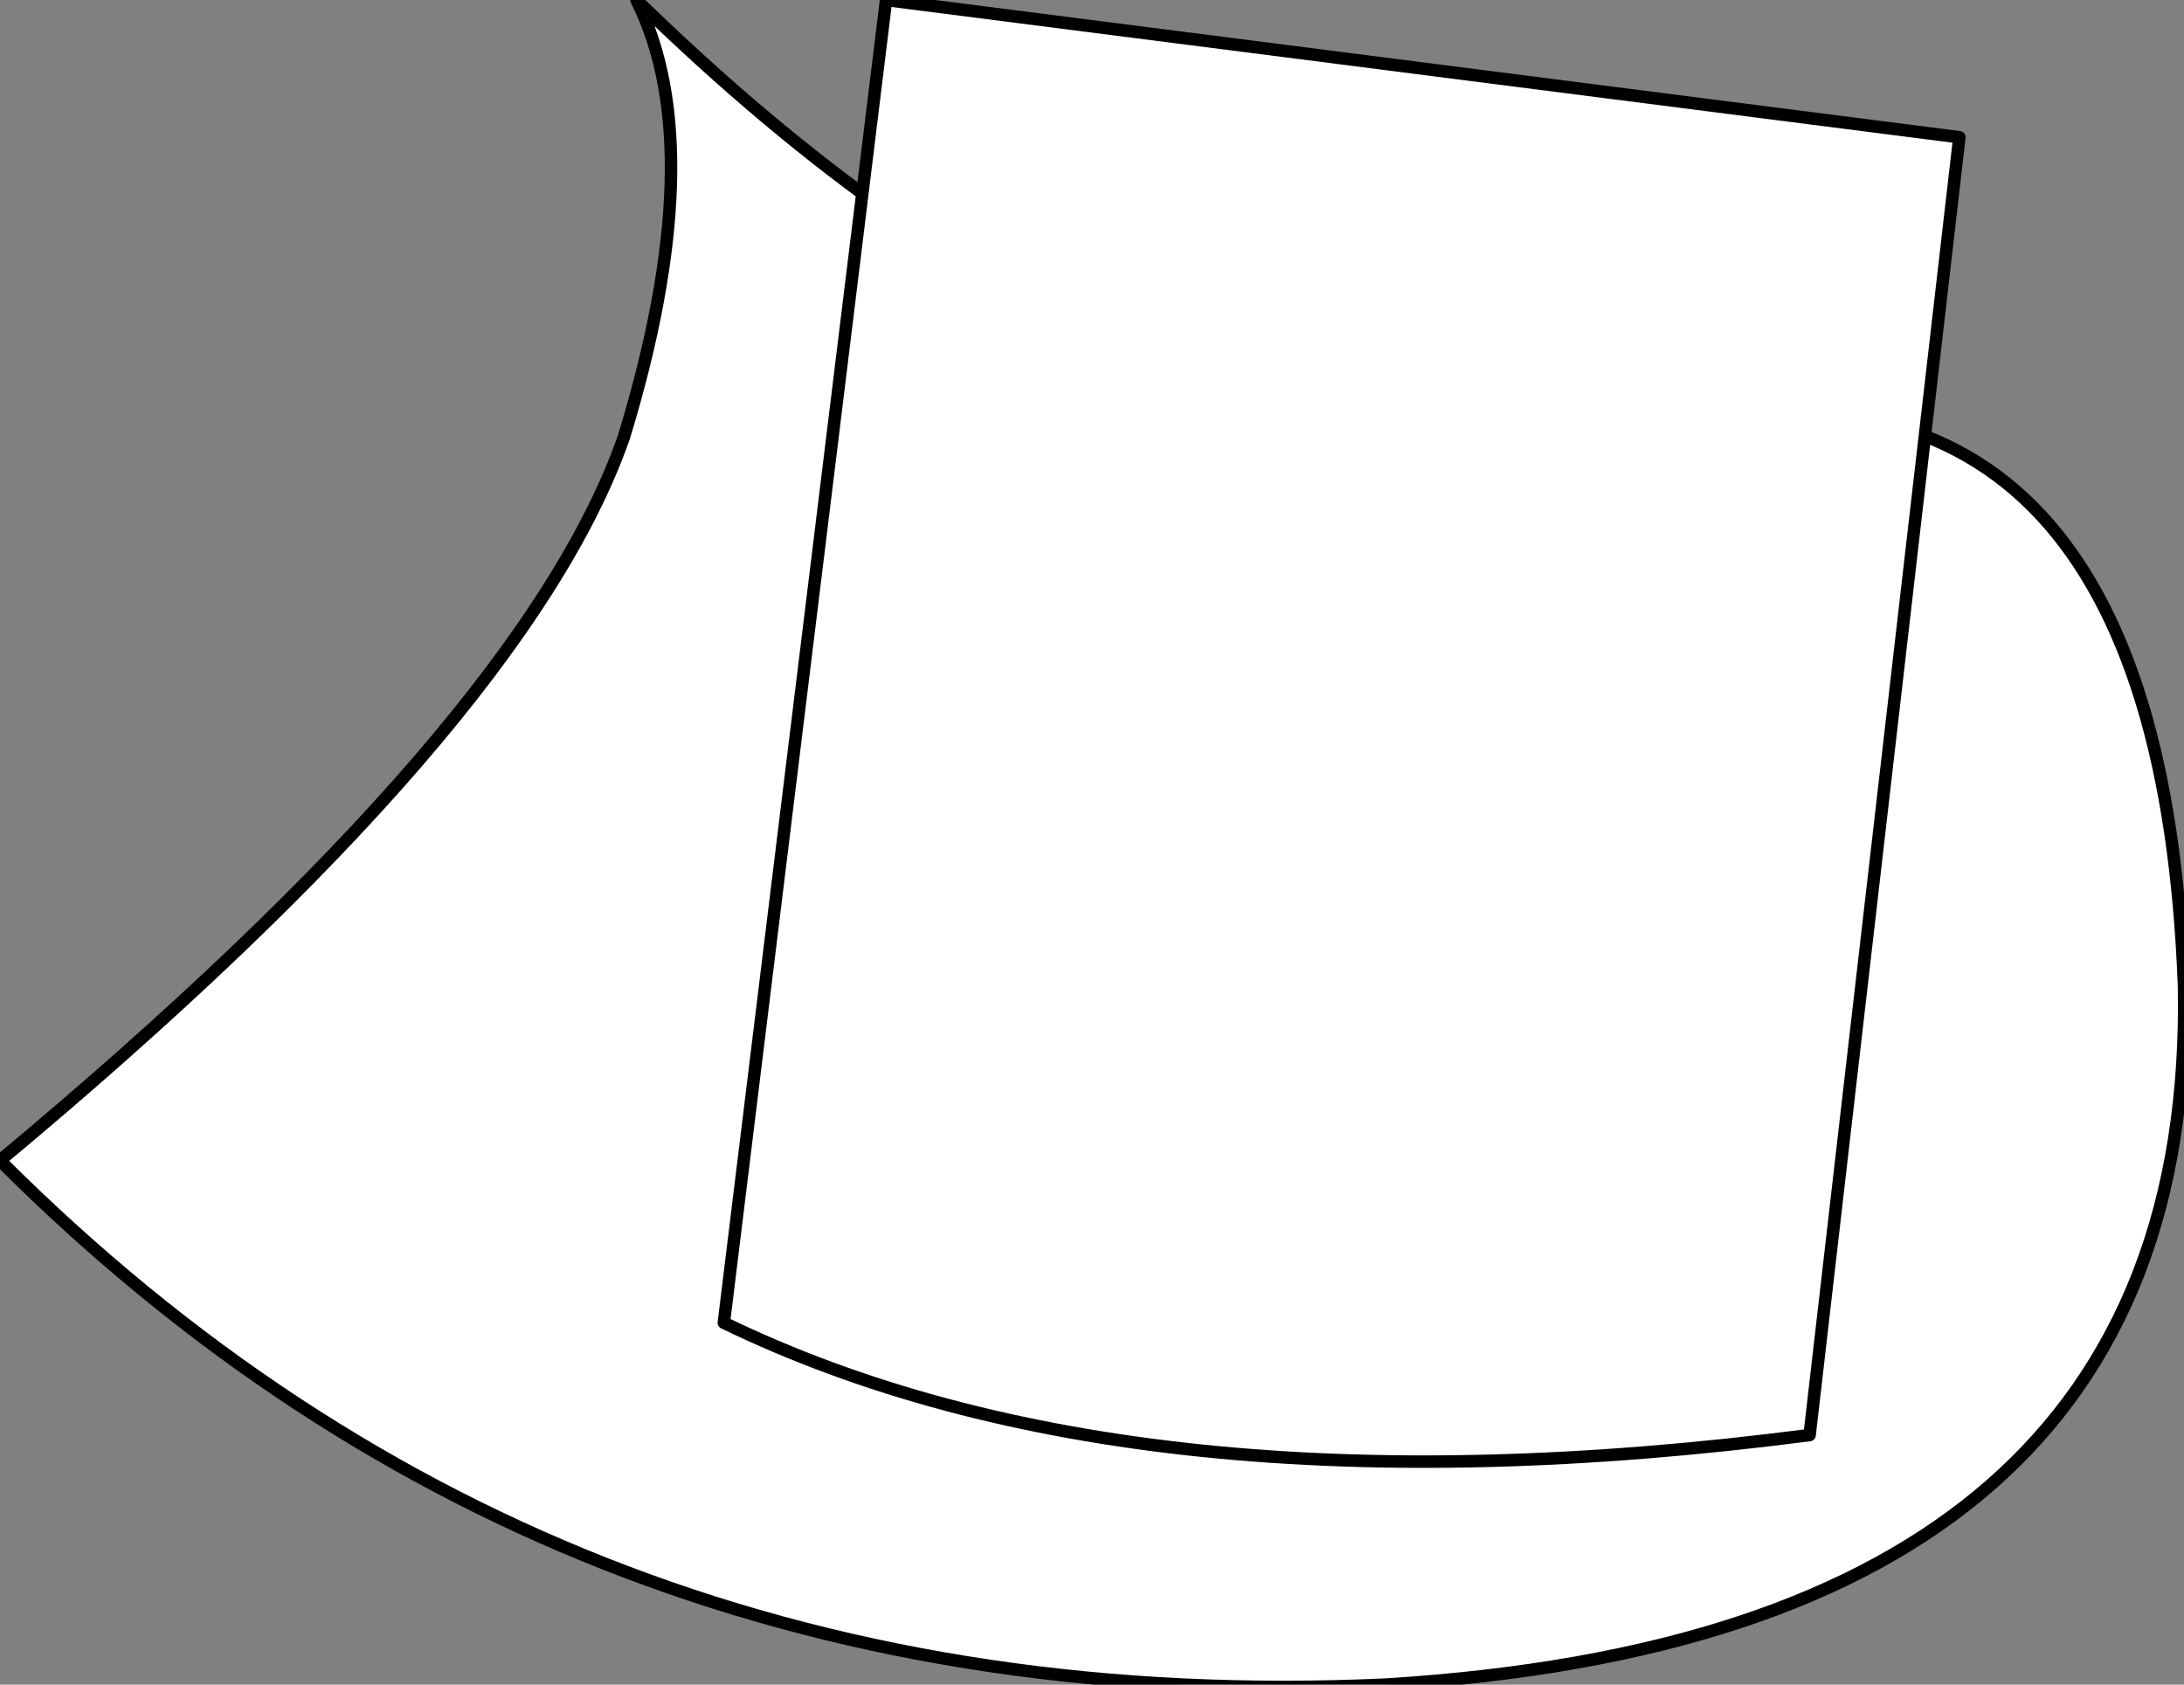
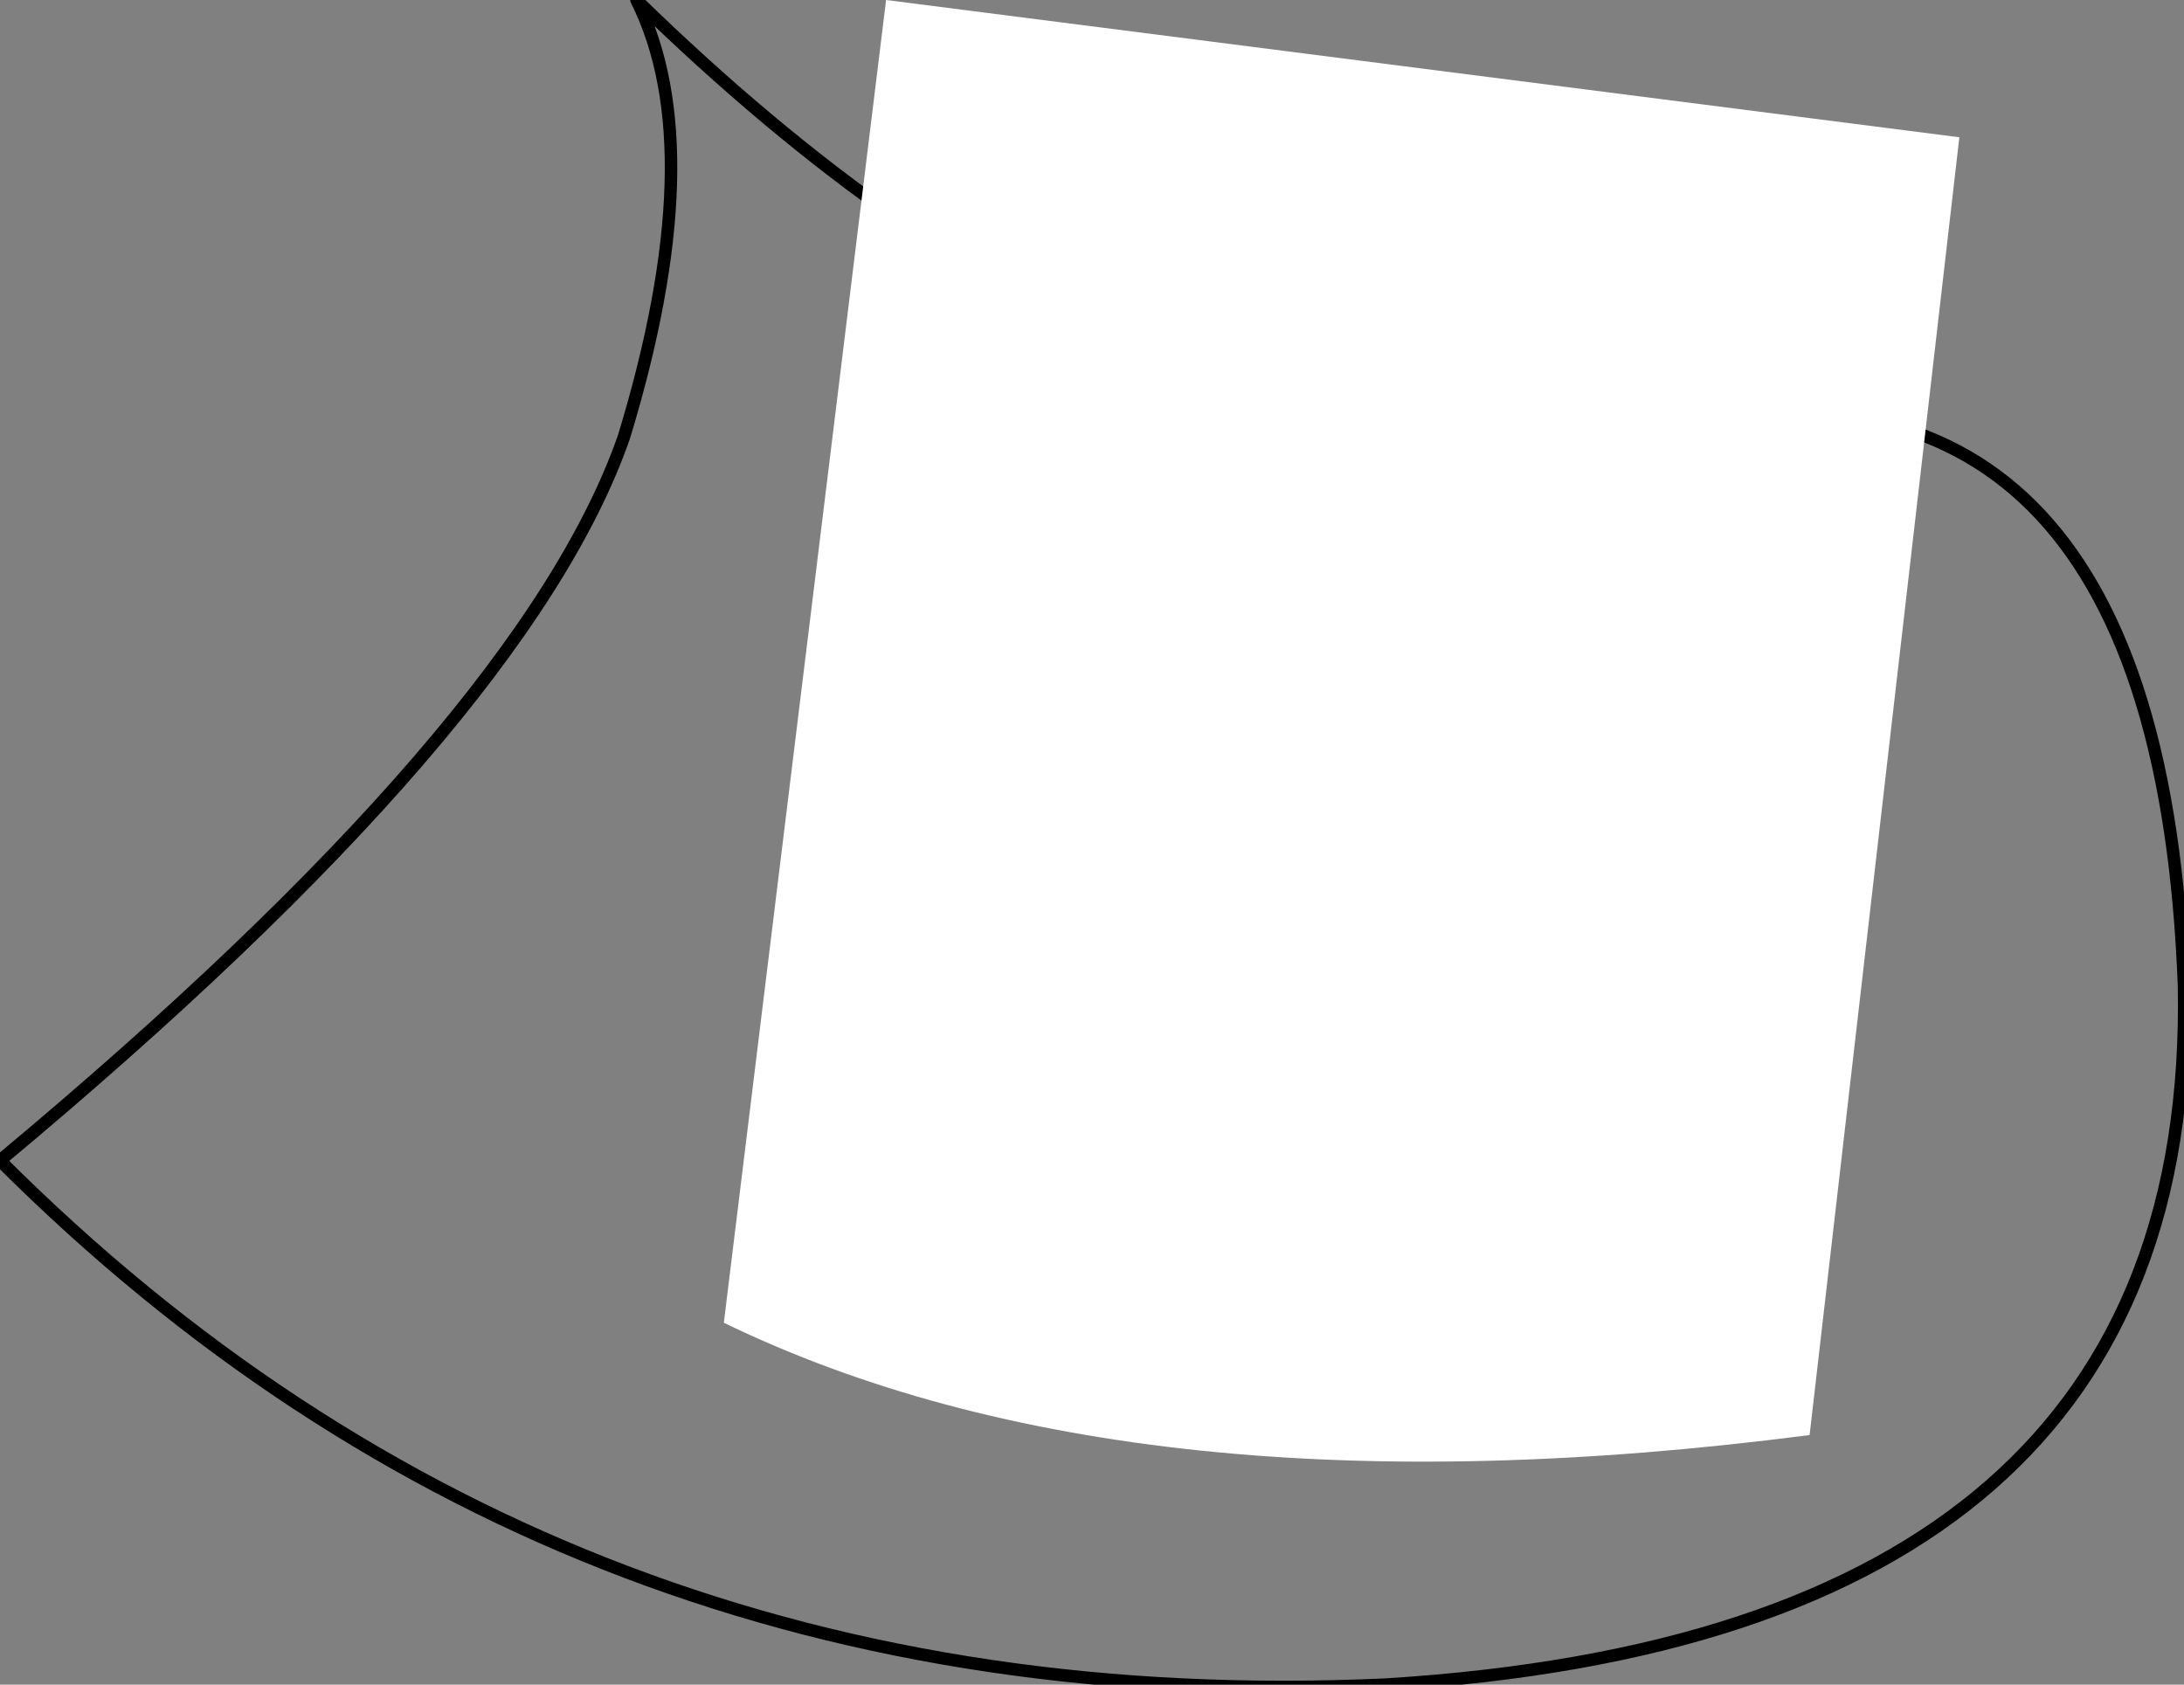
<svg xmlns="http://www.w3.org/2000/svg" height="6.75px" width="8.75px">
  <rect width="100%" height="100%" fill="#808080" stroke="none" />
  <g transform="matrix(1.0, 0.0, 0.0, 1.0, 95.0, -54.35)">
-     <path d="M-92.45 54.35 Q-90.35 56.4 -88.35 56.05 -86.35 55.65 -86.25 58.3 -86.2 60.9 -89.45 61.1 -92.75 61.25 -95.0 59.0 -92.9 57.25 -92.5 56.1 -92.15 54.95 -92.45 54.35" fill="#ffffff" fill-rule="evenodd" stroke="none" />
    <path d="M-92.45 54.35 Q-92.15 54.95 -92.5 56.1 -92.9 57.25 -95.0 59.0 -92.75 61.25 -89.45 61.1 -86.2 60.9 -86.25 58.3 -86.35 55.65 -88.35 56.05 -90.35 56.4 -92.45 54.35 Z" fill="none" stroke="#000000" stroke-linecap="round" stroke-linejoin="round" stroke-width="0.05" />
    <path d="M-92.1 59.65 L-91.45 54.35 -87.15 54.9 -87.75 60.1 Q-90.45 60.45 -92.1 59.65" fill="#ffffff" fill-rule="evenodd" stroke="none" />
-     <path d="M-92.1 59.65 L-91.45 54.35 -87.15 54.9 -87.75 60.1 Q-90.45 60.45 -92.1 59.65 Z" fill="none" stroke="#000000" stroke-linecap="round" stroke-linejoin="round" stroke-width="0.05" />
  </g>
</svg>